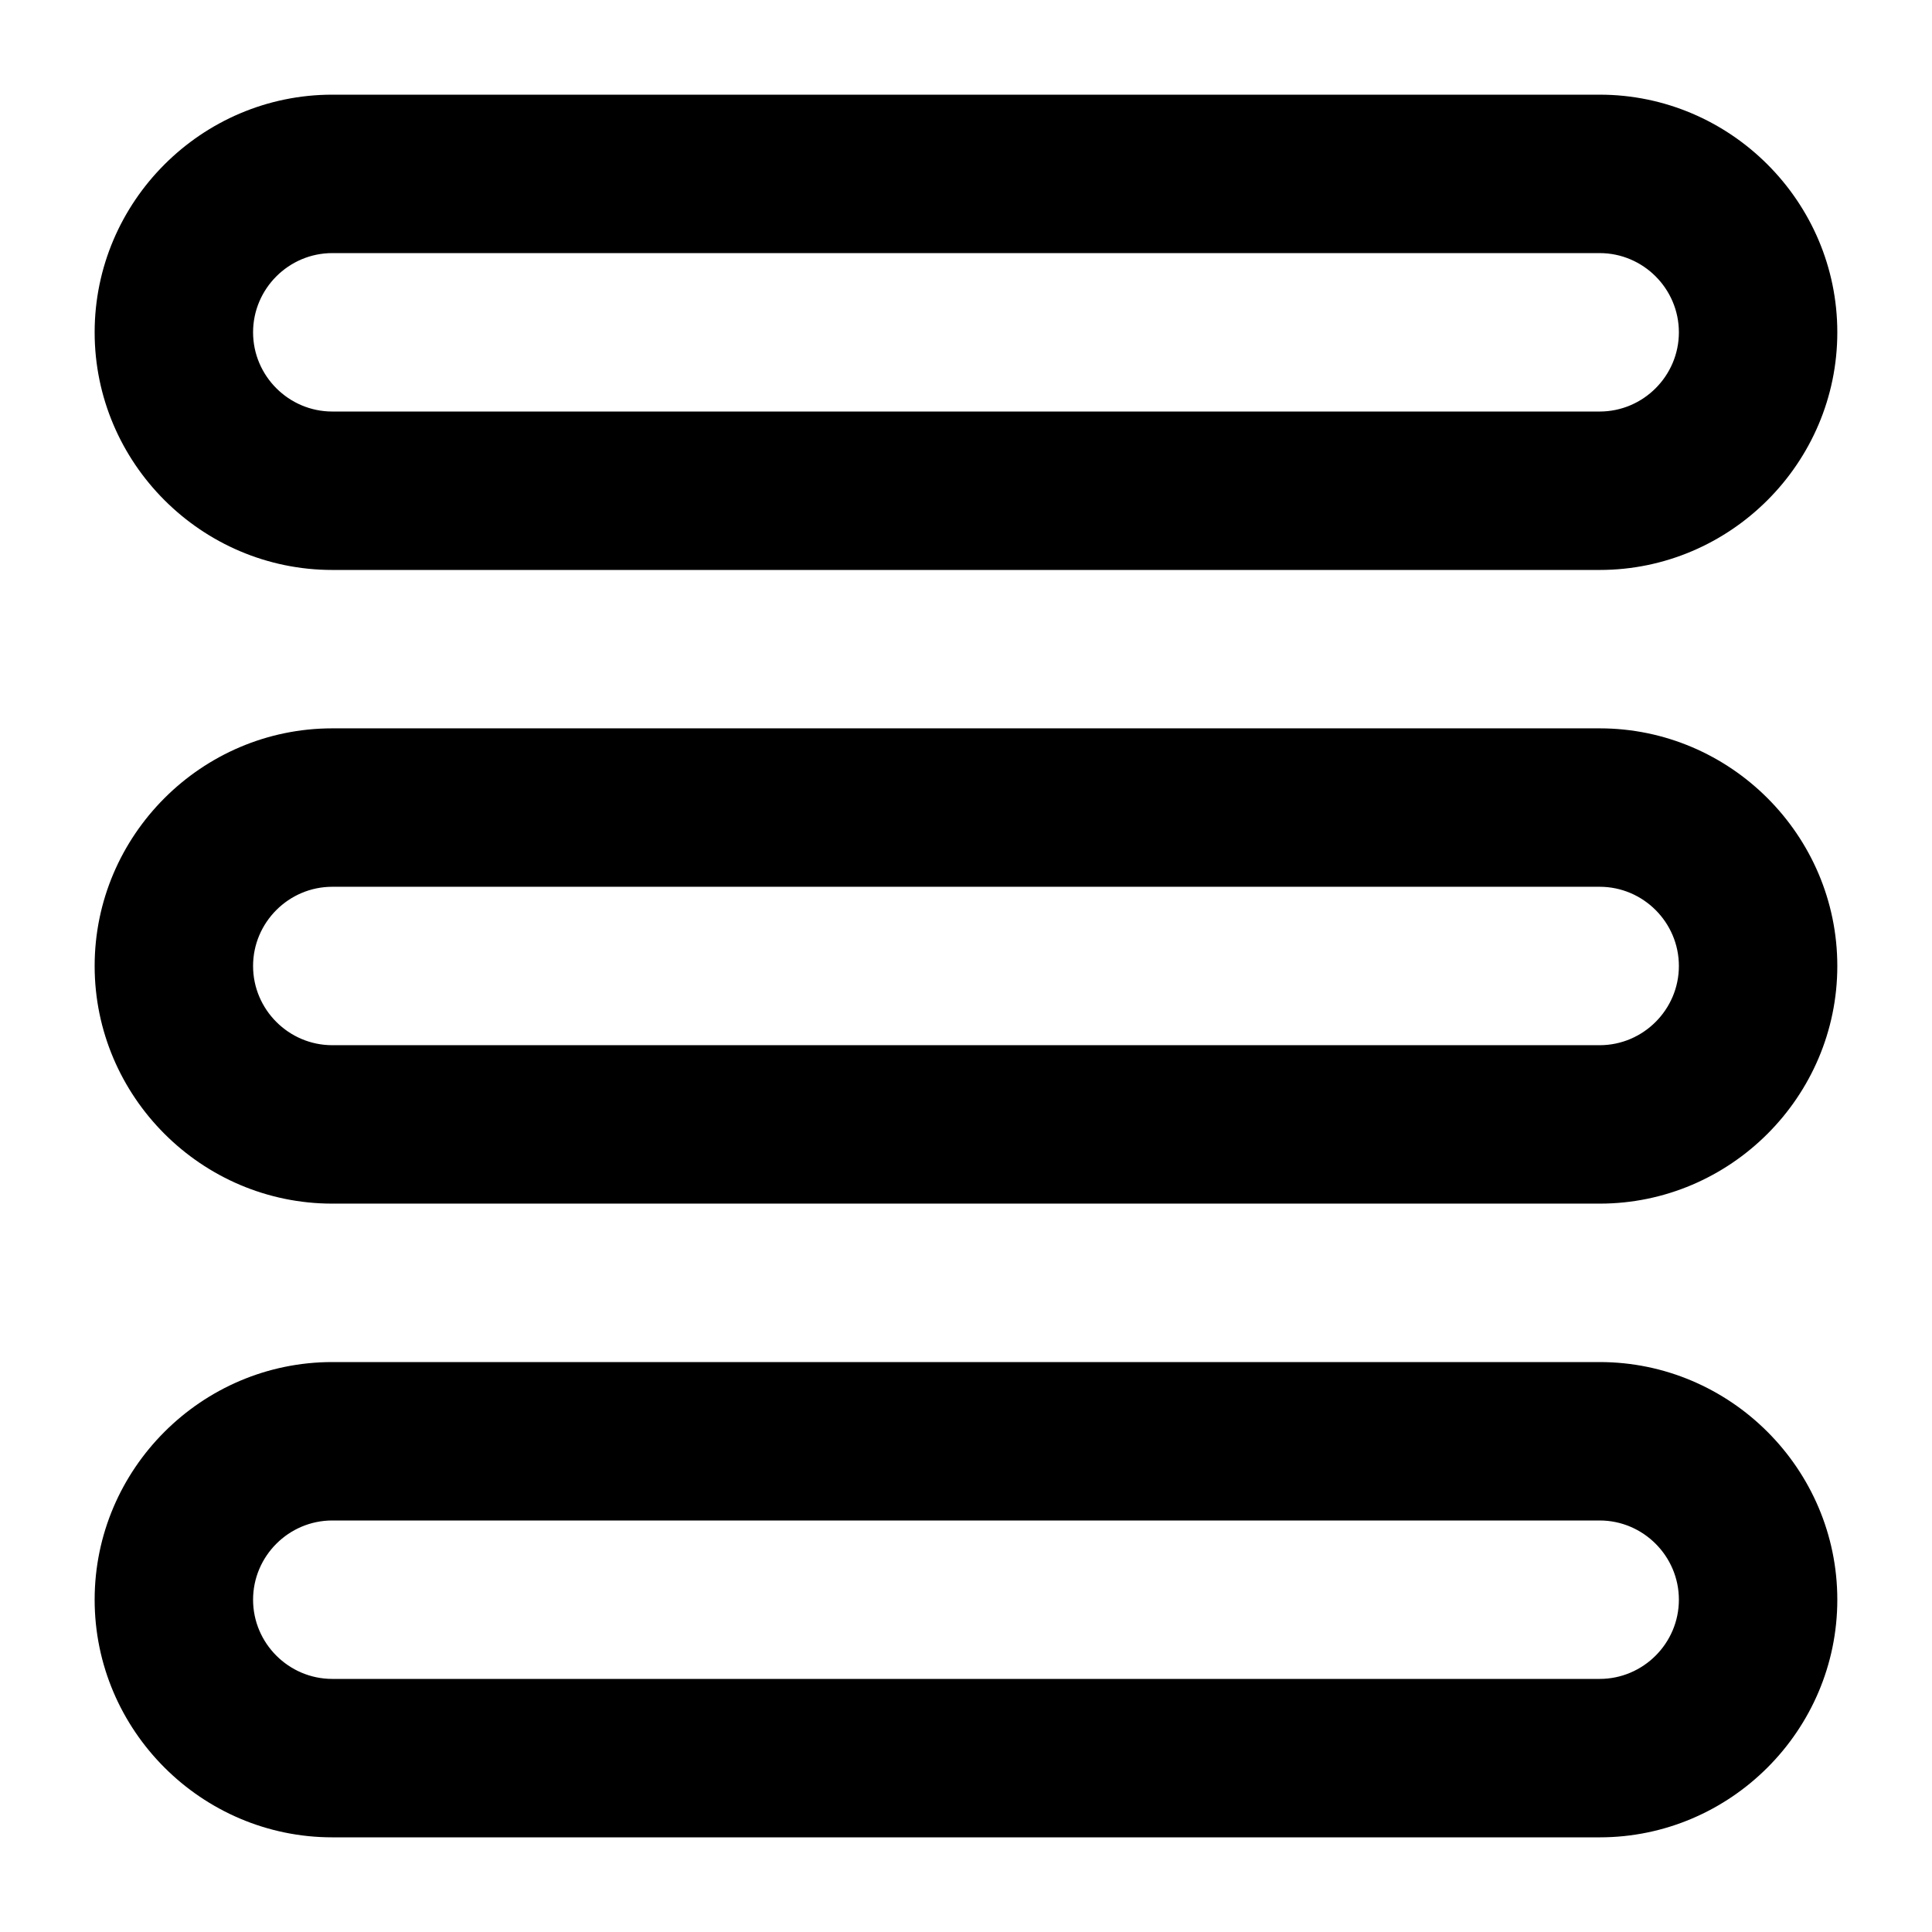
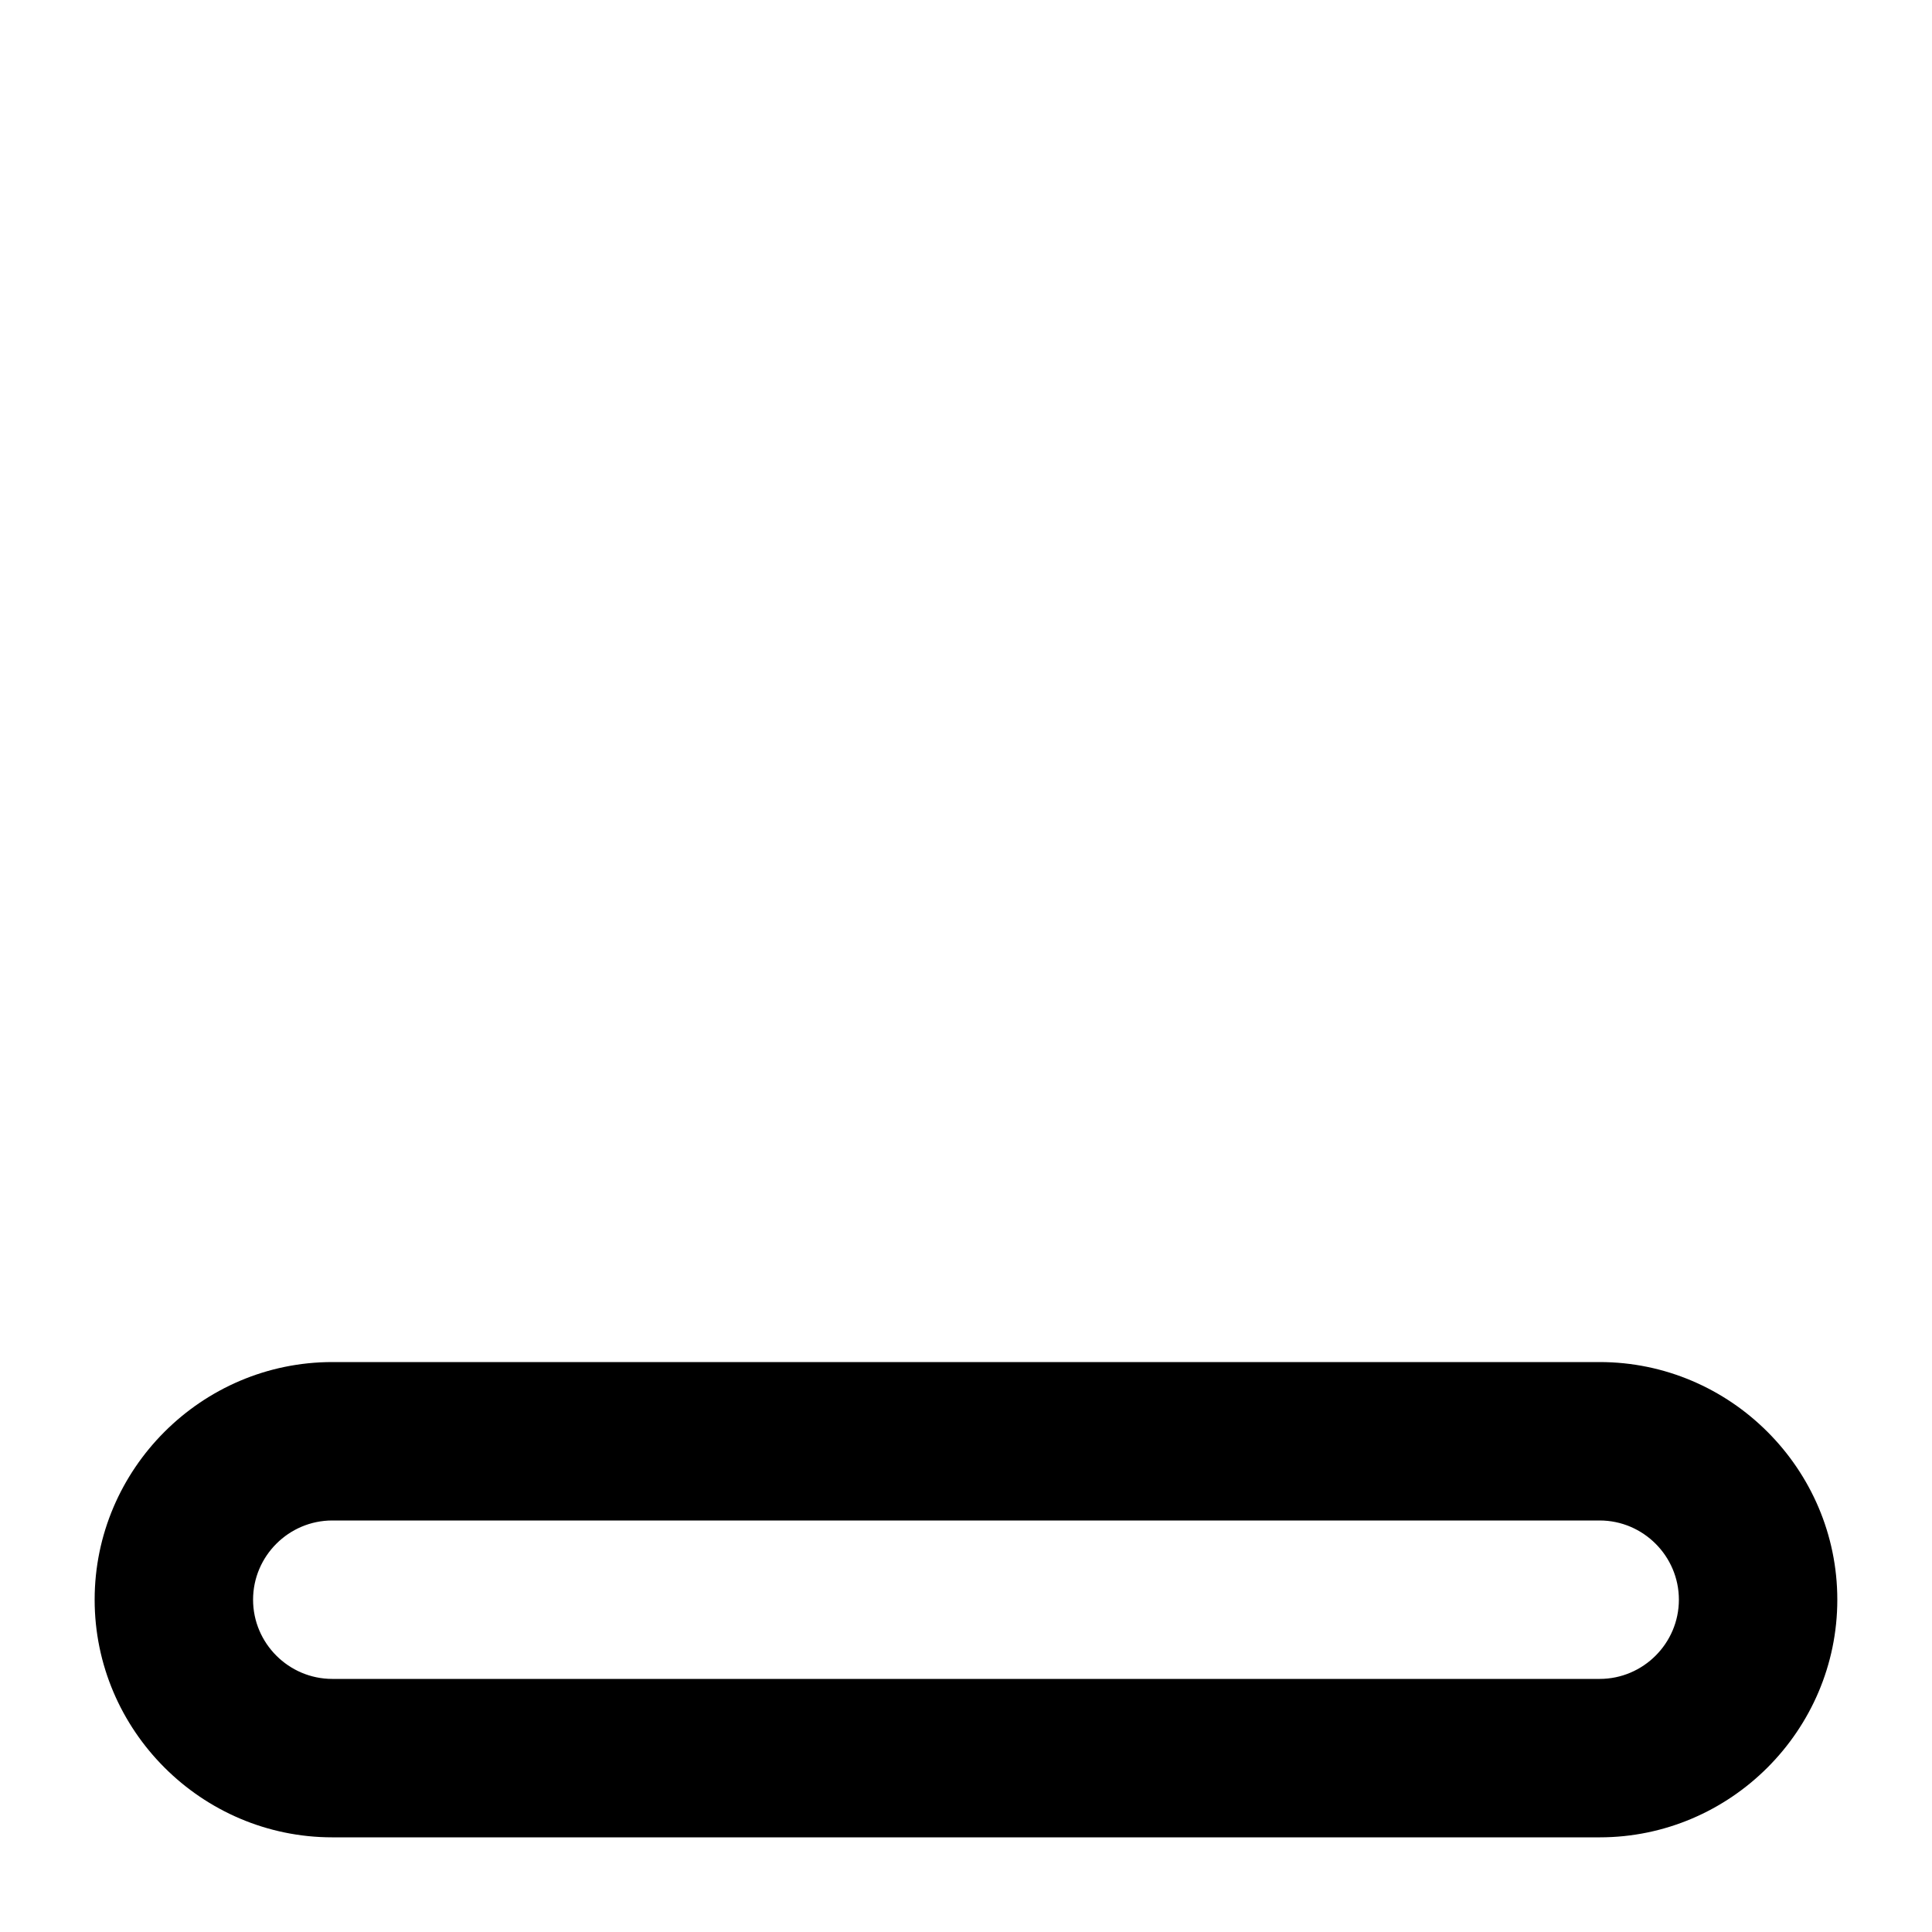
<svg xmlns="http://www.w3.org/2000/svg" fill="#000000" width="800px" height="800px" version="1.1" viewBox="144 144 512 512">
  <g>
-     <path d="m567.93 169.09h-335.87c-34.637 0-62.977 28.34-62.977 62.977s28.34 62.977 62.977 62.977h335.87c34.637 0 62.977-28.34 62.977-62.977s-28.34-62.977-62.977-62.977zm0 83.969h-335.87c-11.547 0-20.992-9.445-20.992-20.992s9.445-20.992 20.992-20.992h335.87c11.547 0 20.992 9.445 20.992 20.992s-9.445 20.992-20.992 20.992z" />
-     <path d="m567.93 337.02h-335.87c-34.637 0-62.977 28.34-62.977 62.977s28.34 62.977 62.977 62.977h335.87c34.637 0 62.977-28.34 62.977-62.977s-28.34-62.977-62.977-62.977zm0 83.969h-335.87c-11.547 0-20.992-9.445-20.992-20.992s9.445-20.992 20.992-20.992h335.87c11.547 0 20.992 9.445 20.992 20.992 0 11.543-9.445 20.992-20.992 20.992z" />
    <path d="m567.93 504.96h-335.87c-34.637 0-62.977 28.34-62.977 62.977 0 34.637 28.34 62.977 62.977 62.977h335.87c34.637 0 62.977-28.34 62.977-62.977 0-34.637-28.34-62.977-62.977-62.977zm0 83.969h-335.87c-11.547 0-20.992-9.445-20.992-20.992s9.445-20.992 20.992-20.992h335.87c11.547 0 20.992 9.445 20.992 20.992s-9.445 20.992-20.992 20.992z" />
  </g>
</svg>